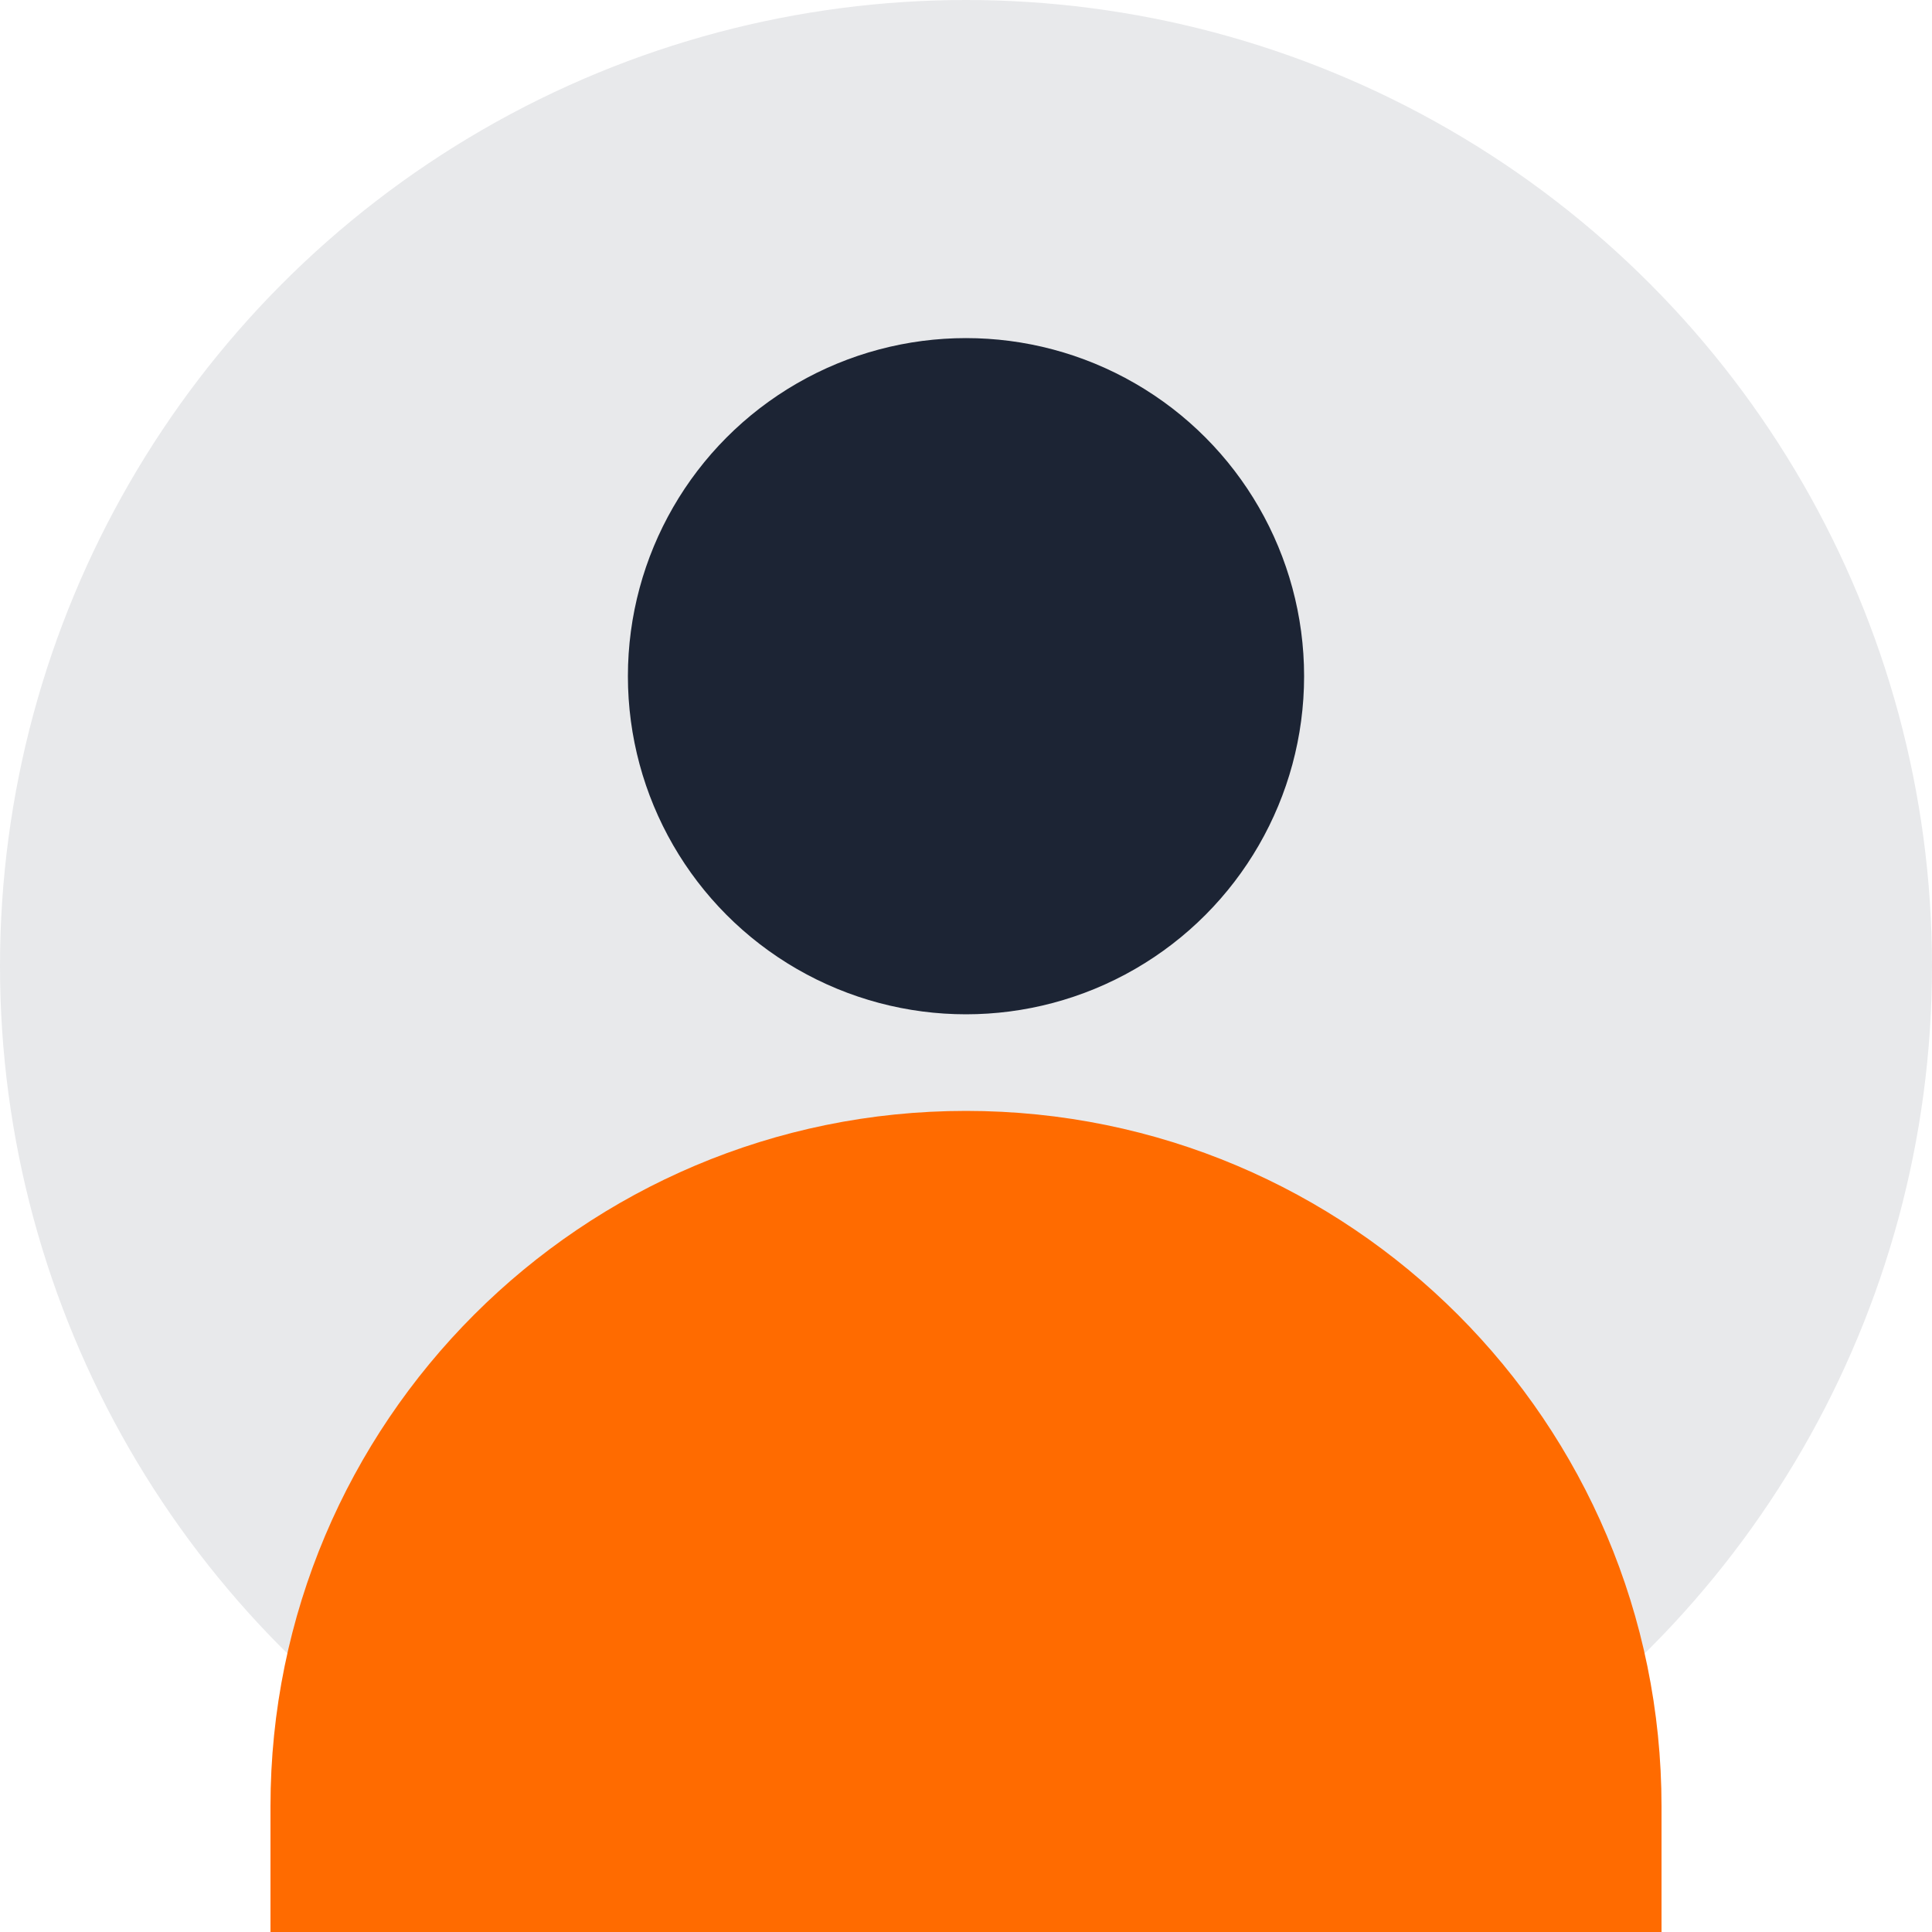
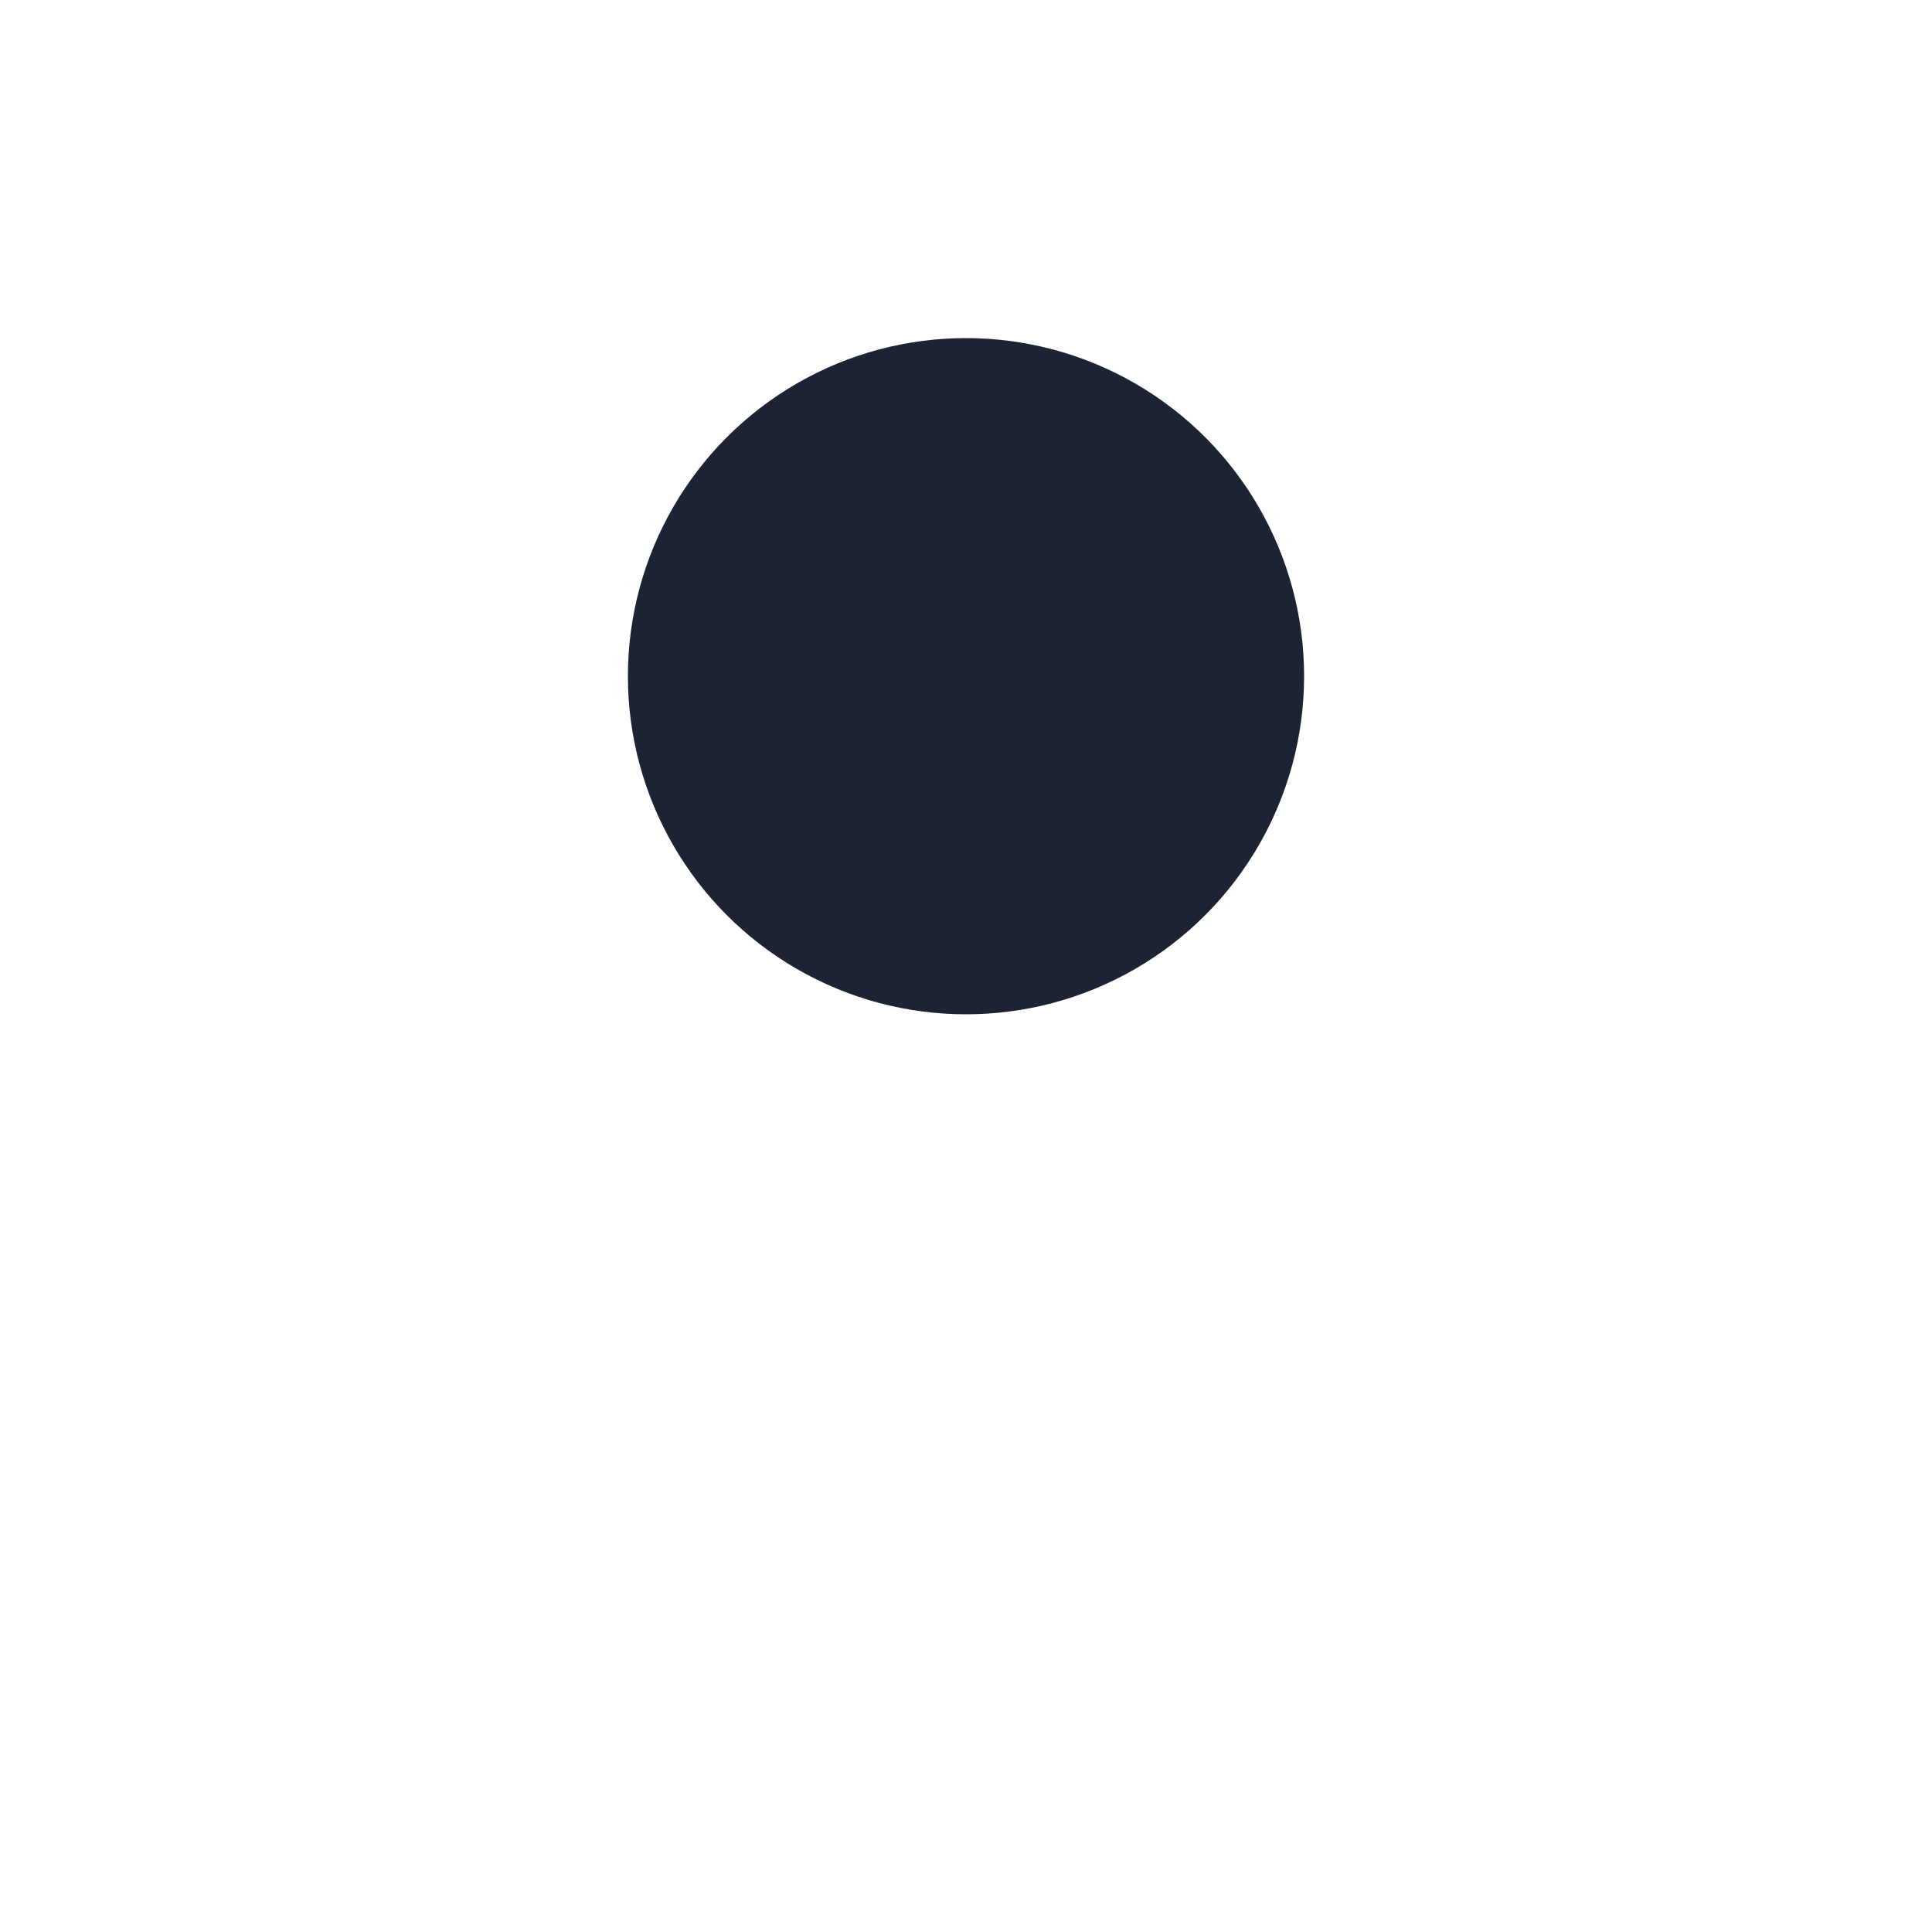
<svg xmlns="http://www.w3.org/2000/svg" width="200" height="200" viewBox="0 0 200 200" fill="none">
-   <circle cx="100" cy="100" r="100" fill="#1C2434" opacity="0.1" />
  <circle cx="100" cy="70" r="35" fill="#1C2434" />
-   <path d="M100 115C60.236 115 28 147.236 28 187V200H172V187C172 147.236 139.764 115 100 115Z" fill="#FF6B00" />
</svg>